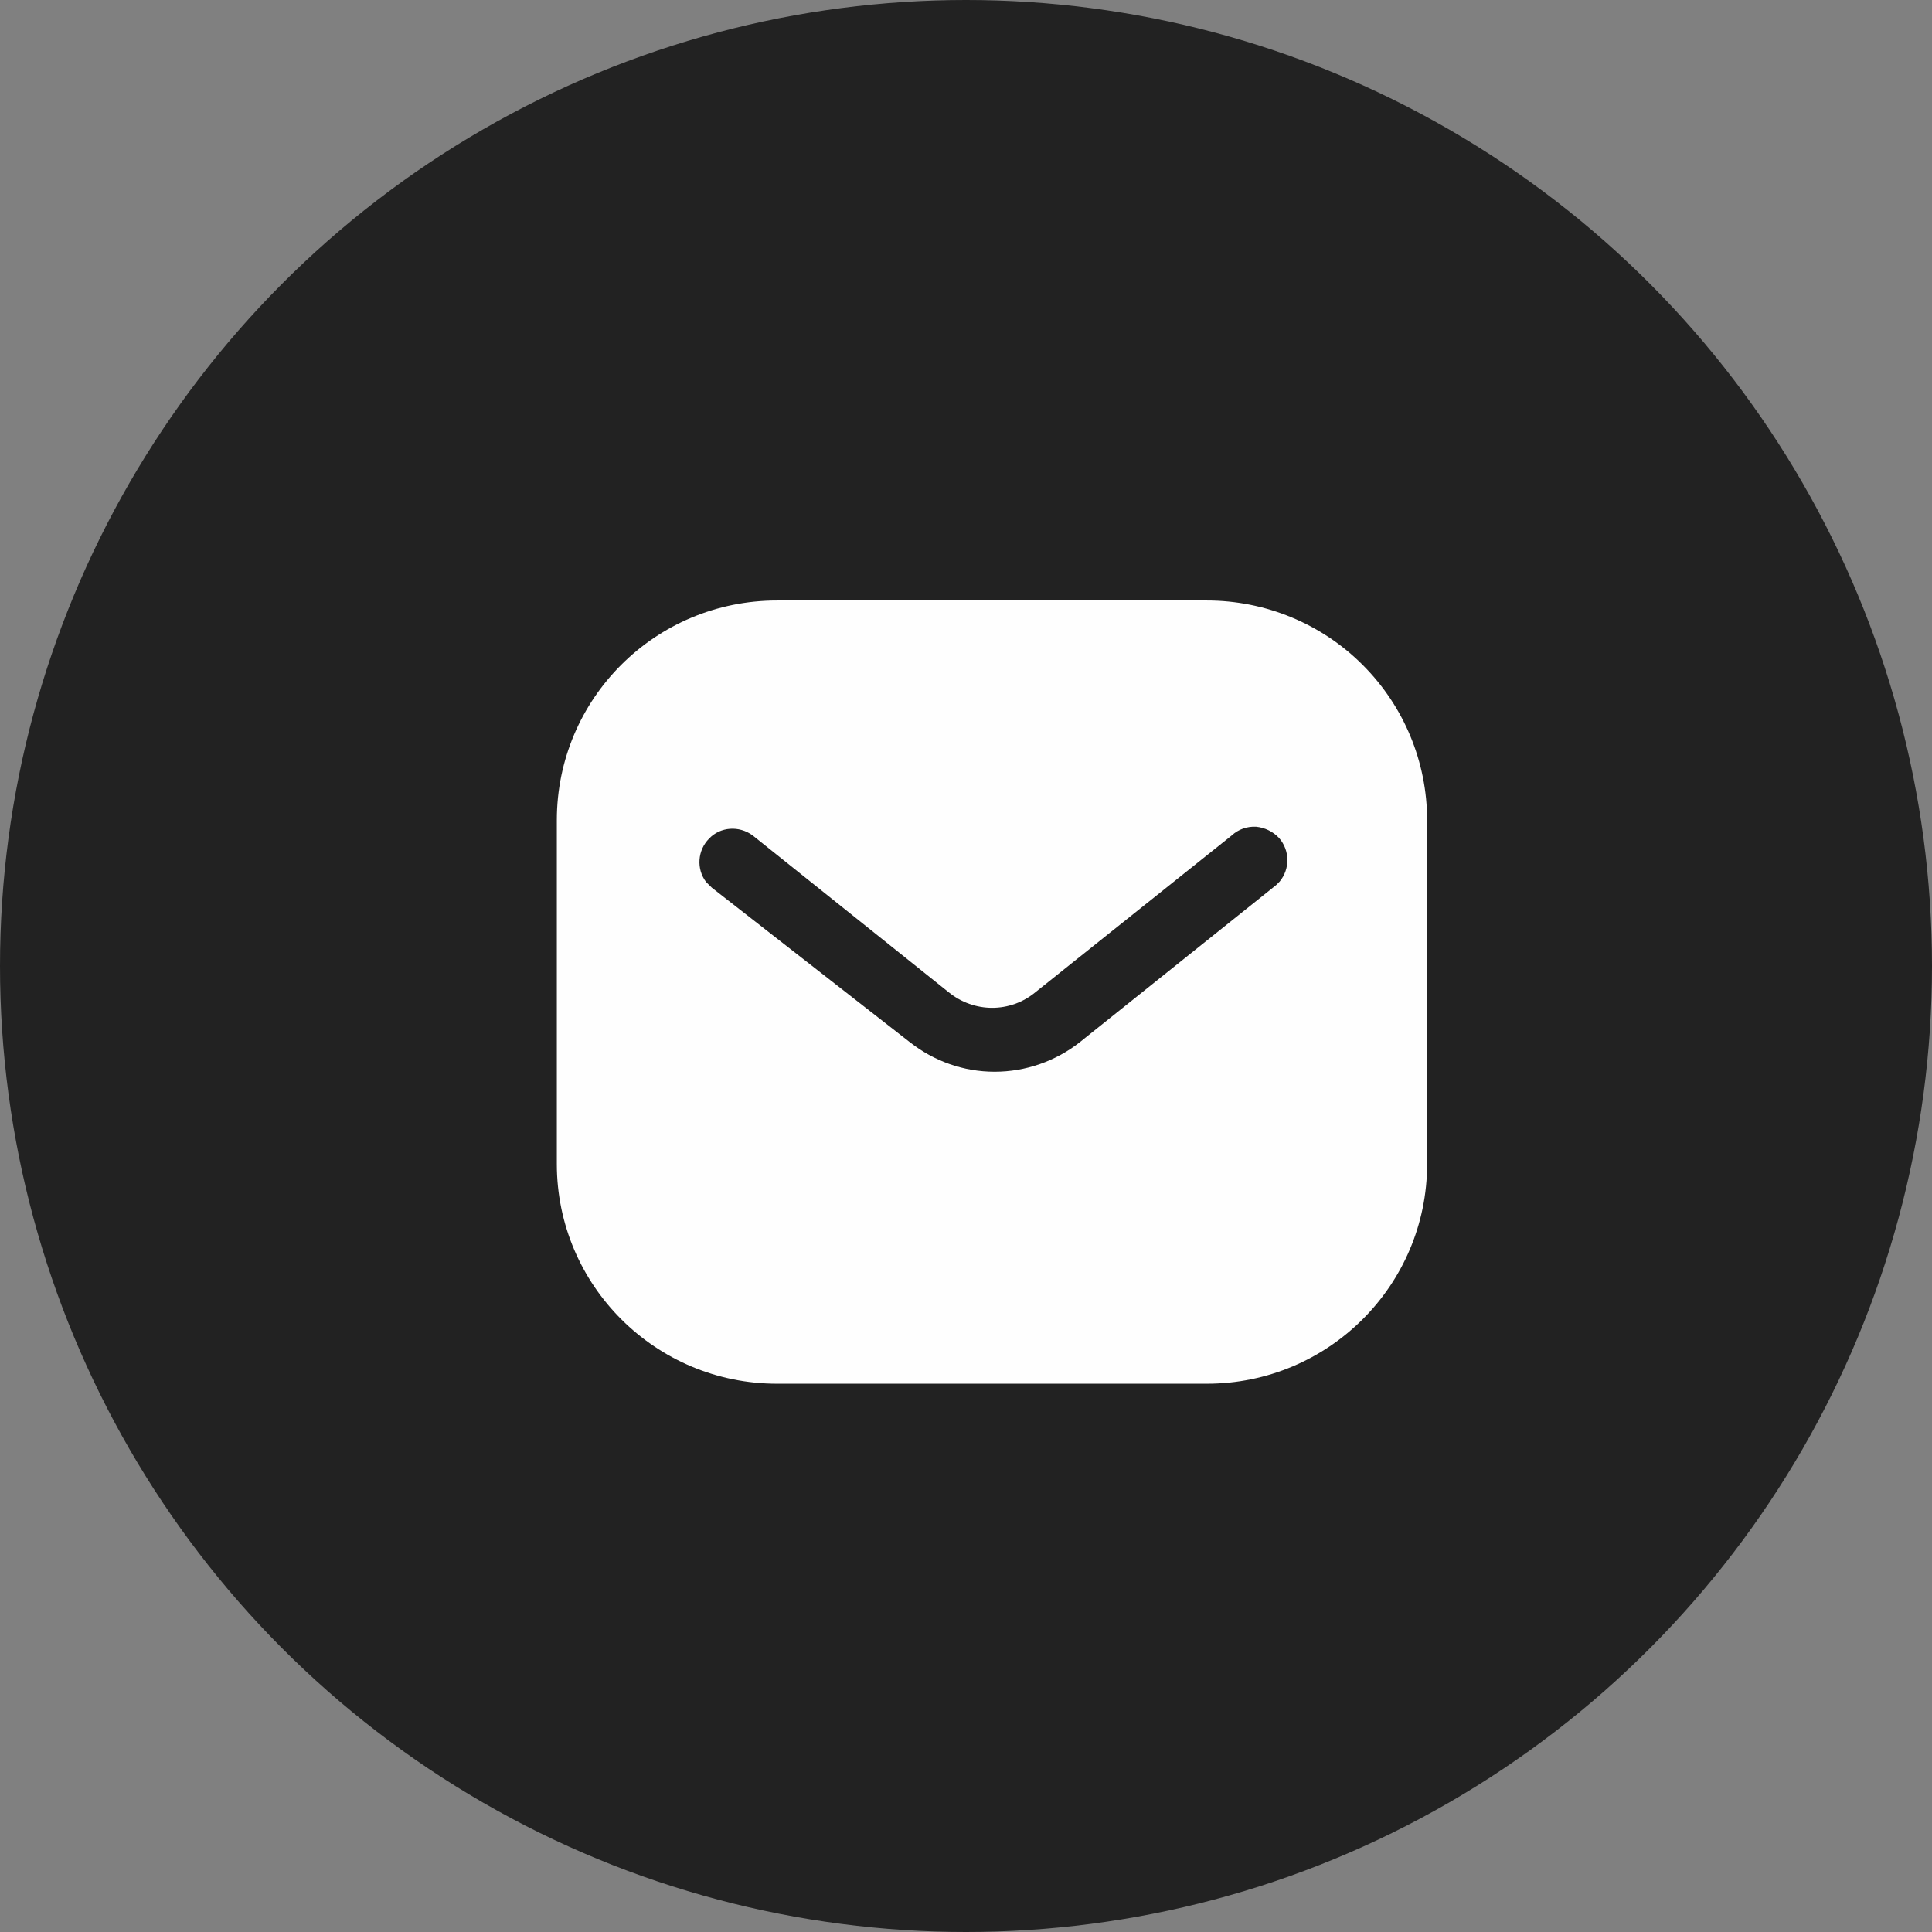
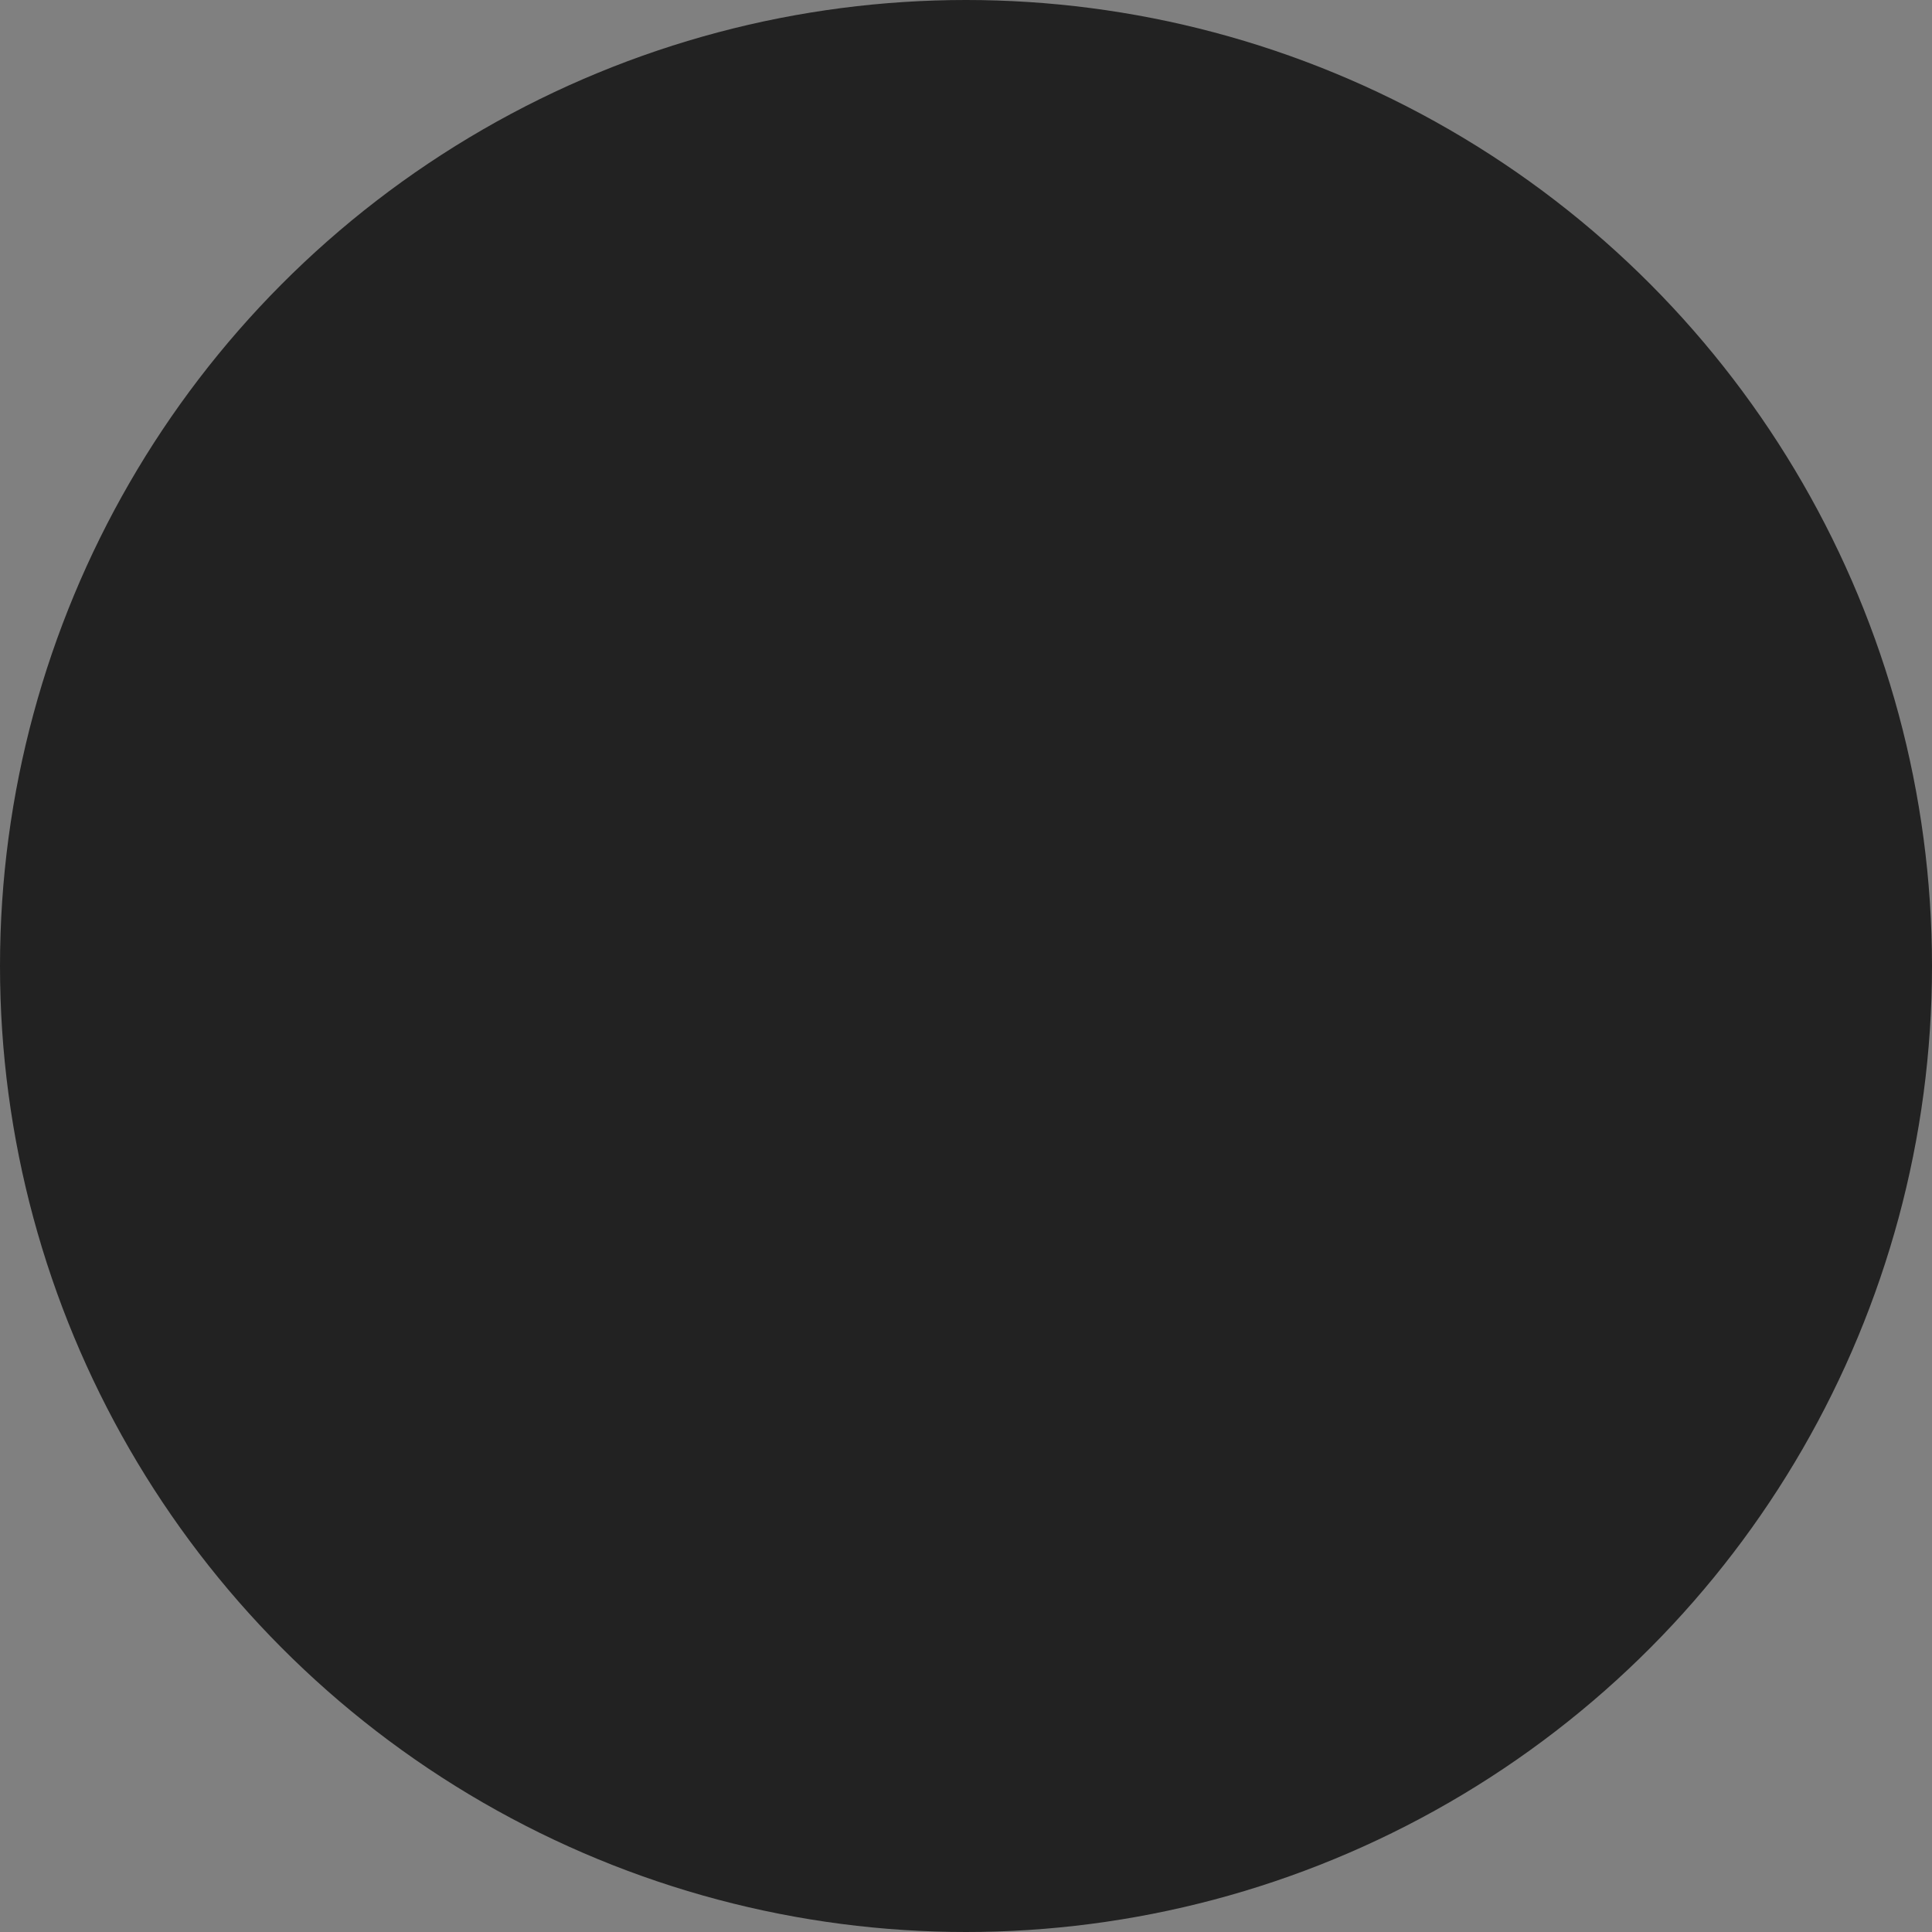
<svg xmlns="http://www.w3.org/2000/svg" width="37" height="37" viewBox="0 0 37 37" fill="none">
  <rect x="0" y="0" width="37" height="37" fill="#808080" stroke="none" />
  <circle cx="18.5" cy="18.5" r="18.5" fill="#222222" />
-   <path fill-rule="evenodd" clip-rule="evenodd" d="M23.113 11.5C24.231 11.5 25.306 11.942 26.097 12.734C26.888 13.525 27.331 14.592 27.331 15.708V22.292C27.331 24.617 25.439 26.5 23.113 26.5H14.881C12.555 26.5 10.664 24.617 10.664 22.292V15.708C10.664 13.383 12.547 11.5 14.881 11.5H23.113ZM24.44 16.95L24.507 16.883C24.706 16.642 24.706 16.292 24.497 16.05C24.382 15.926 24.223 15.85 24.057 15.833C23.882 15.824 23.715 15.883 23.589 16L19.832 19C19.348 19.401 18.656 19.401 18.165 19L14.415 16C14.156 15.808 13.797 15.833 13.582 16.058C13.357 16.283 13.332 16.642 13.523 16.892L13.632 17L17.423 19.958C17.89 20.325 18.456 20.525 19.048 20.525C19.639 20.525 20.215 20.325 20.681 19.958L24.44 16.95Z" fill="#FEFEFE" />
</svg>